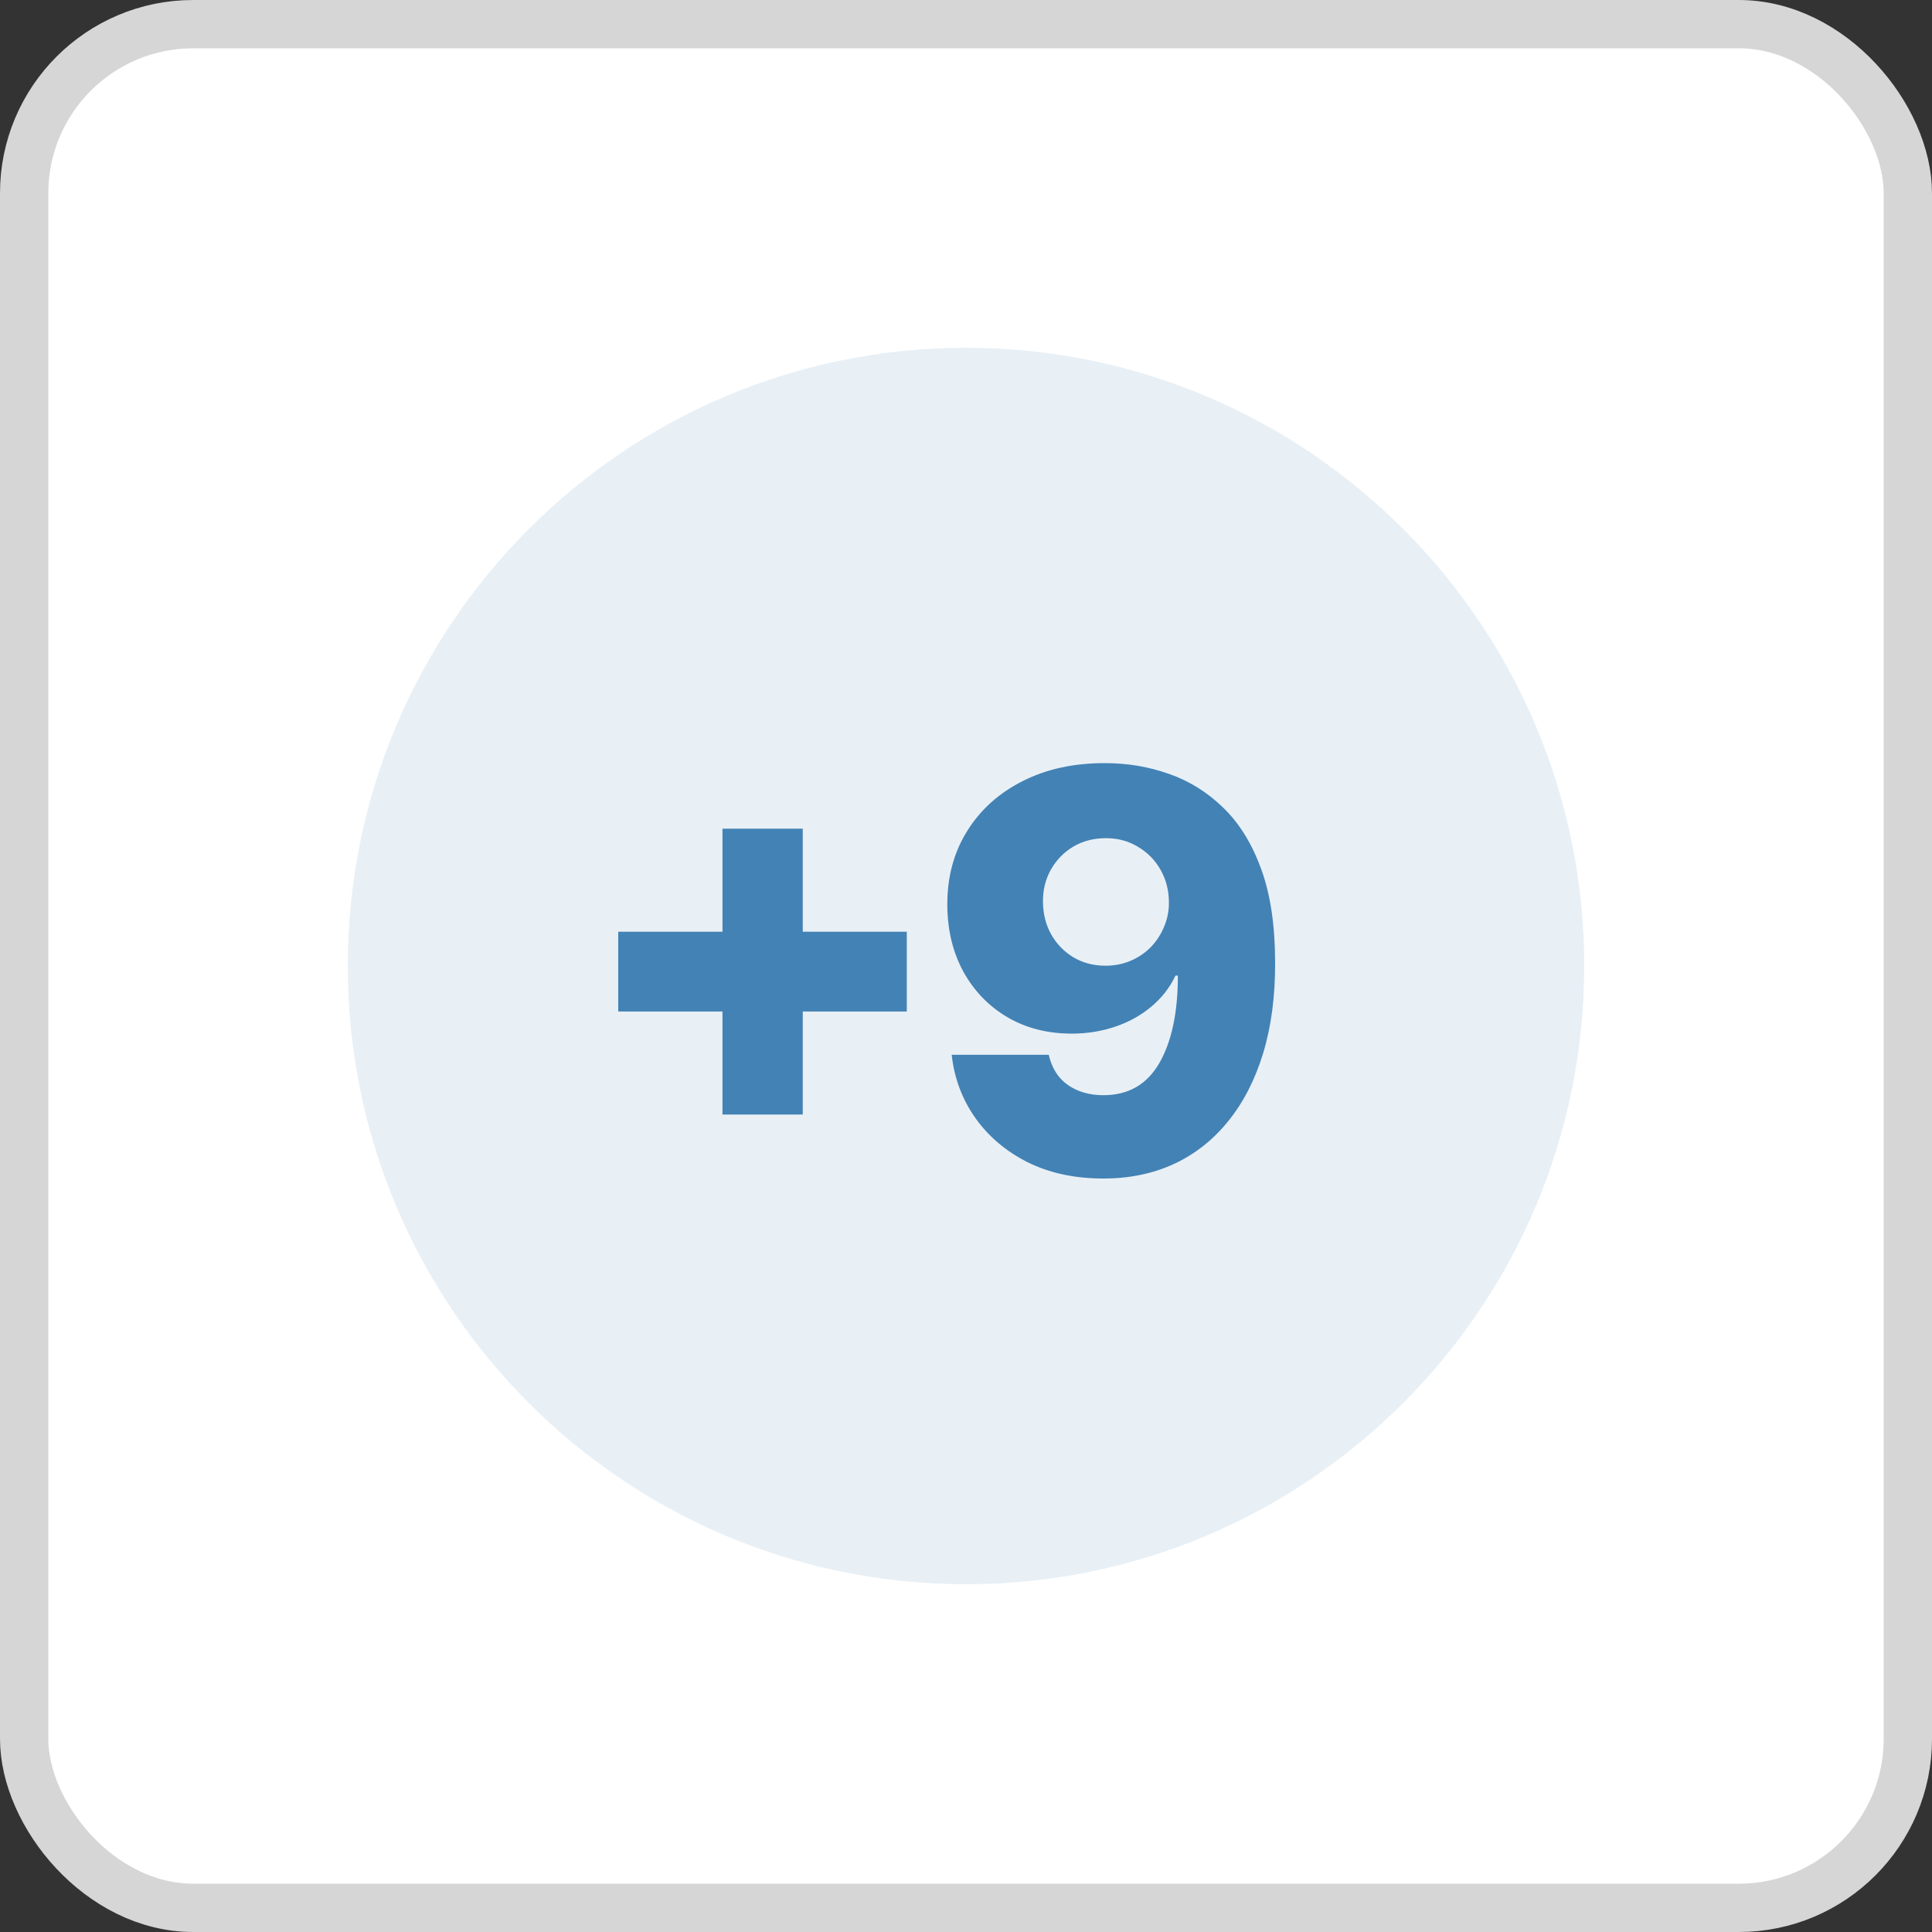
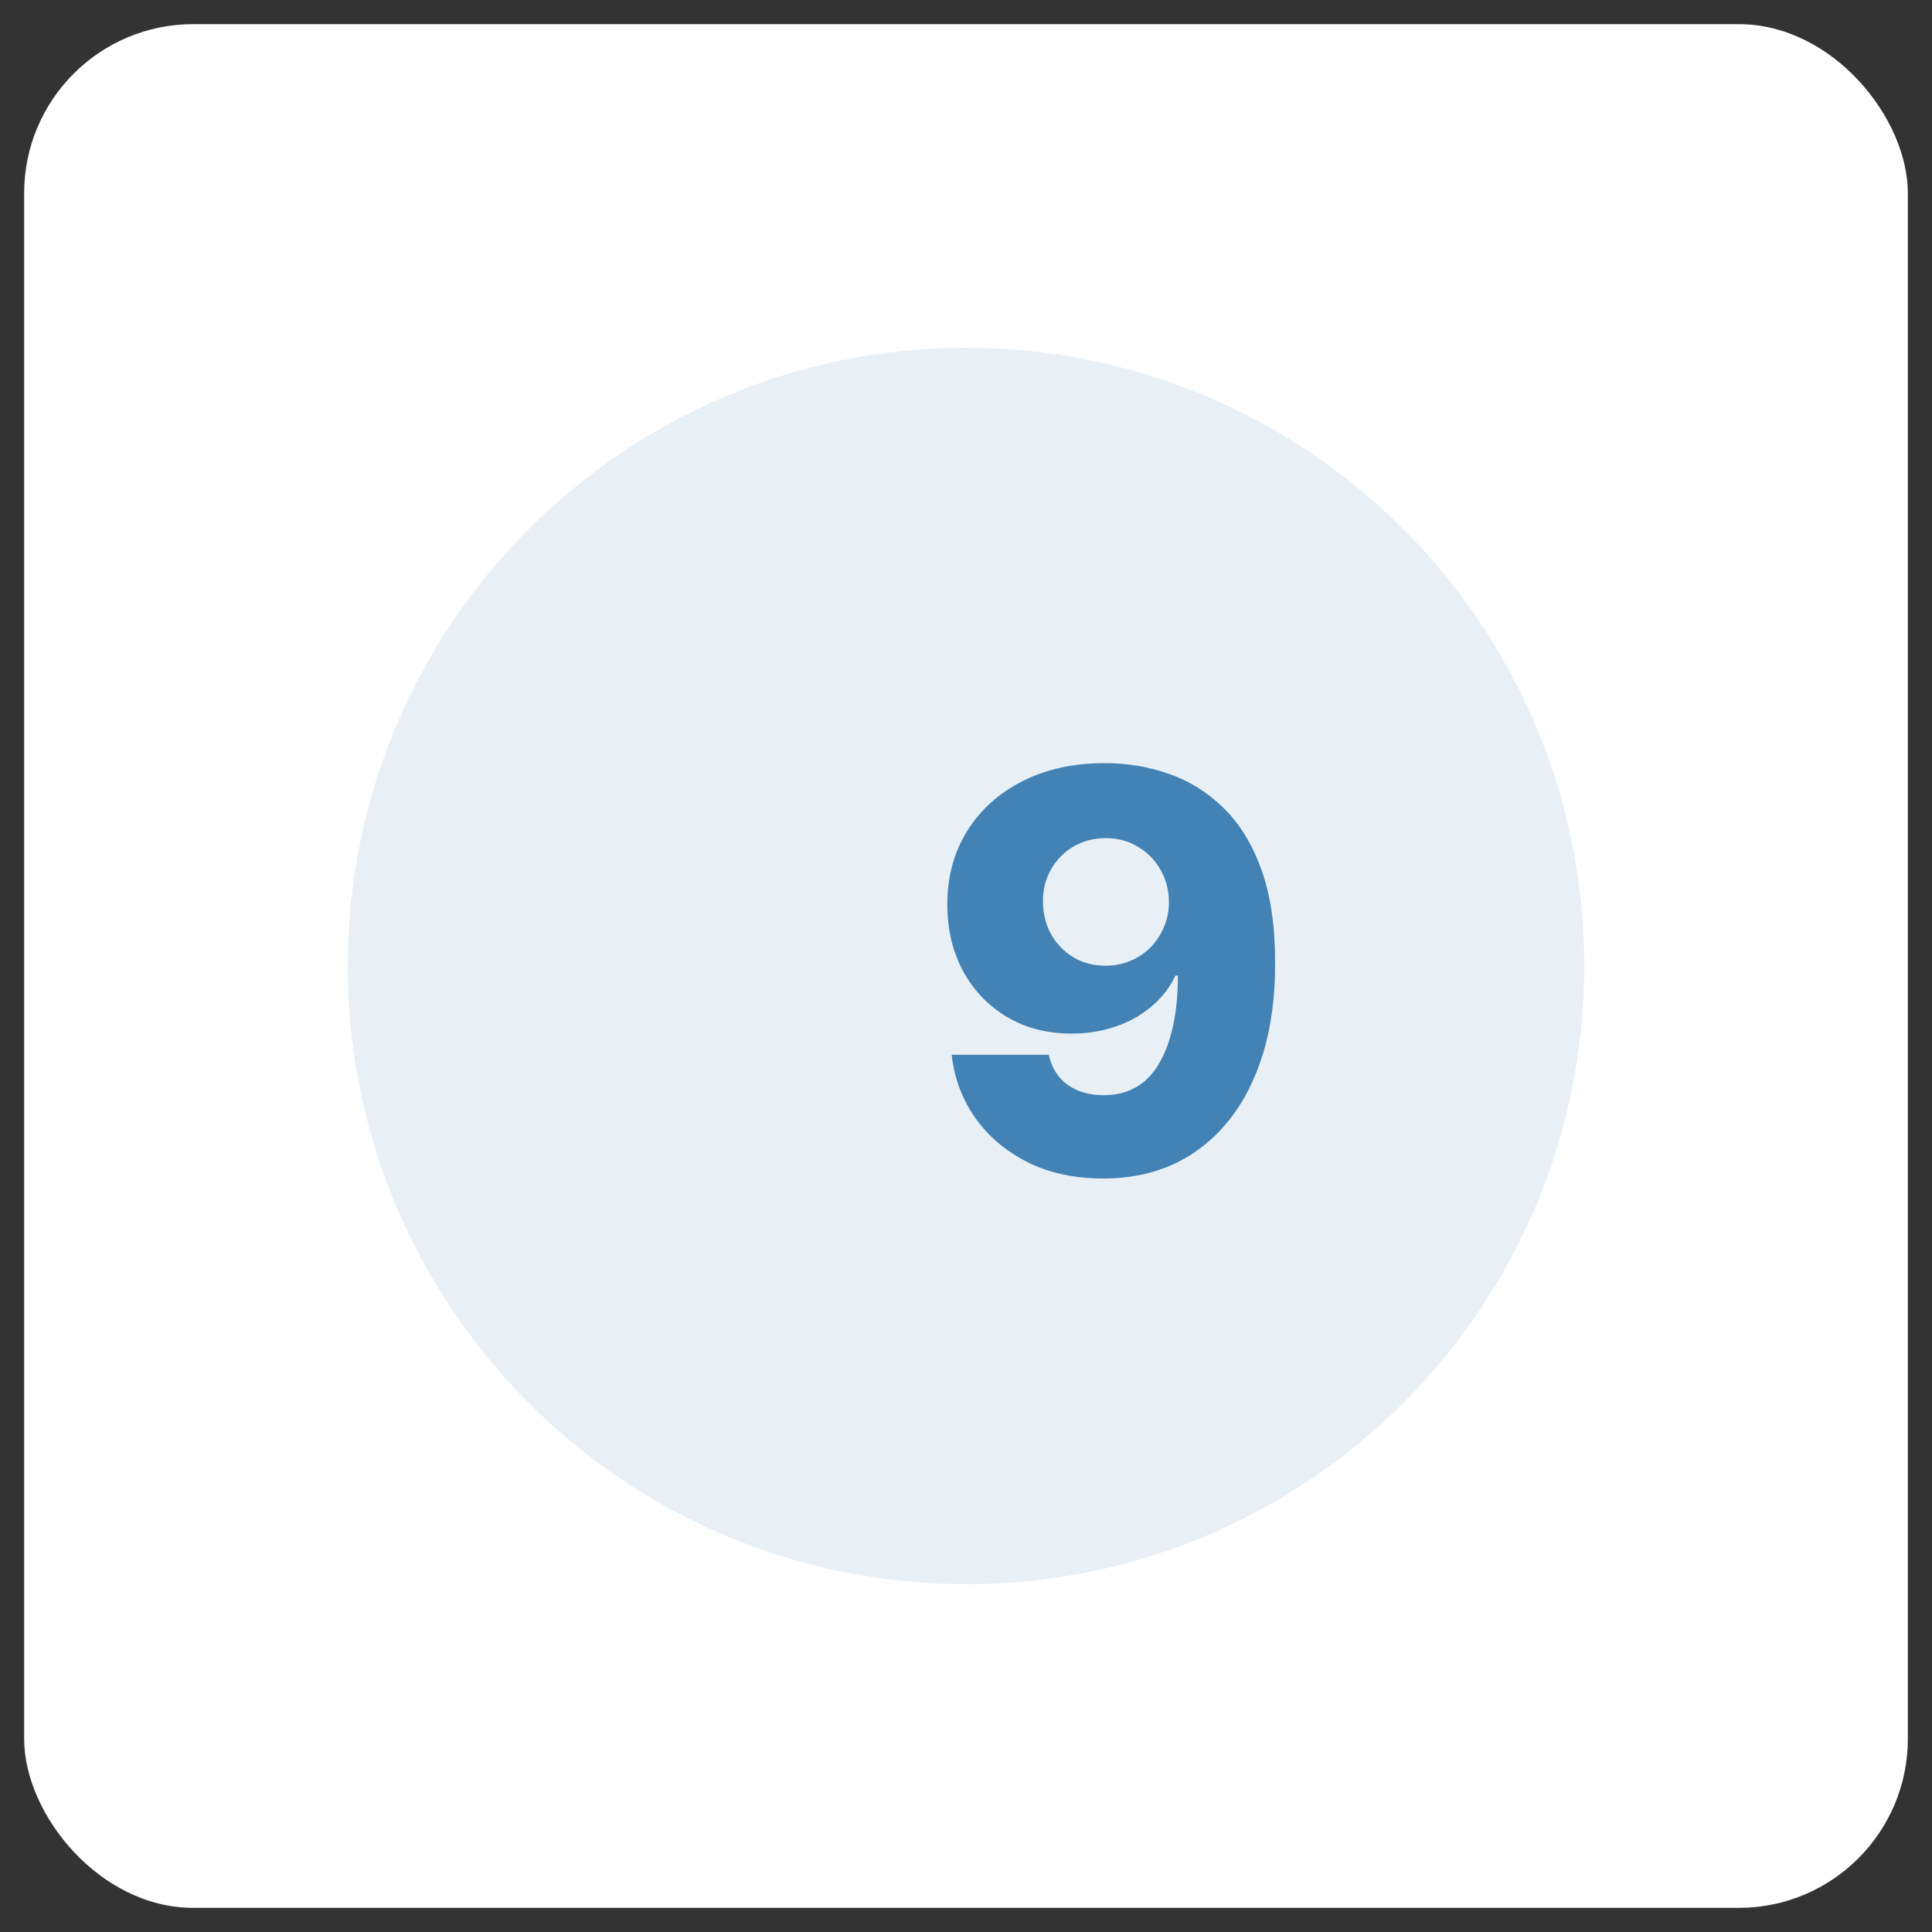
<svg xmlns="http://www.w3.org/2000/svg" width="80" height="80" viewBox="0 0 80 80" fill="none">
  <rect x="0" y="0" width="80" height="80" fill="#333333" stroke="none" />
  <rect x="1" y="1" width="78" height="78" rx="7" fill="white" />
-   <rect x="1" y="1" width="78" height="78" rx="7" stroke="#D6D6D6" stroke-width="2" style="mix-blend-mode:multiply" />
  <path d="M65.6 40C65.6 25.867 54.133 14.4 40 14.4C25.867 14.4 14.4 25.867 14.4 40C14.4 54.133 25.867 65.6 40 65.6C54.133 65.6 65.6 54.133 65.6 40Z" fill="#E8F0F6" />
-   <path d="M29.916 46.151V34.314H33.241V46.151H29.916ZM25.6 41.884V38.581H37.548V41.884H25.6Z" fill="#4382B5" />
  <path d="M45.77 31.6C46.694 31.6 47.577 31.75 48.418 32.05C49.26 32.344 50.011 32.816 50.671 33.464C51.331 34.107 51.851 34.955 52.231 36.006C52.61 37.058 52.8 38.342 52.8 39.857C52.806 41.252 52.64 42.503 52.305 43.609C51.969 44.71 51.488 45.647 50.861 46.421C50.239 47.195 49.491 47.786 48.616 48.195C47.742 48.599 46.765 48.8 45.687 48.8C44.499 48.8 43.451 48.574 42.543 48.122C41.641 47.664 40.918 47.048 40.373 46.274C39.834 45.5 39.512 44.634 39.407 43.675H43.426C43.553 44.23 43.819 44.65 44.227 44.933C44.634 45.211 45.12 45.35 45.687 45.35C46.721 45.35 47.494 44.906 48.006 44.018C48.517 43.13 48.773 41.922 48.773 40.396H48.674C48.438 40.898 48.102 41.328 47.667 41.688C47.238 42.048 46.74 42.323 46.174 42.514C45.607 42.704 45.01 42.8 44.383 42.8C43.371 42.8 42.477 42.571 41.702 42.113C40.931 41.655 40.326 41.026 39.886 40.225C39.452 39.423 39.231 38.508 39.226 37.478C39.221 36.322 39.493 35.303 40.043 34.42C40.593 33.532 41.36 32.84 42.345 32.344C43.33 31.843 44.471 31.595 45.77 31.6ZM45.794 34.707C45.288 34.707 44.837 34.824 44.441 35.058C44.05 35.292 43.742 35.609 43.517 36.006C43.291 36.404 43.181 36.851 43.187 37.347C43.192 37.843 43.305 38.29 43.525 38.688C43.751 39.086 44.056 39.402 44.441 39.636C44.832 39.87 45.277 39.988 45.778 39.988C46.152 39.988 46.498 39.919 46.818 39.783C47.137 39.647 47.414 39.459 47.651 39.219C47.888 38.974 48.072 38.691 48.204 38.369C48.341 38.047 48.407 37.704 48.402 37.339C48.396 36.854 48.281 36.413 48.055 36.015C47.83 35.617 47.519 35.301 47.123 35.066C46.732 34.827 46.289 34.707 45.794 34.707Z" fill="#4382B5" />
</svg>